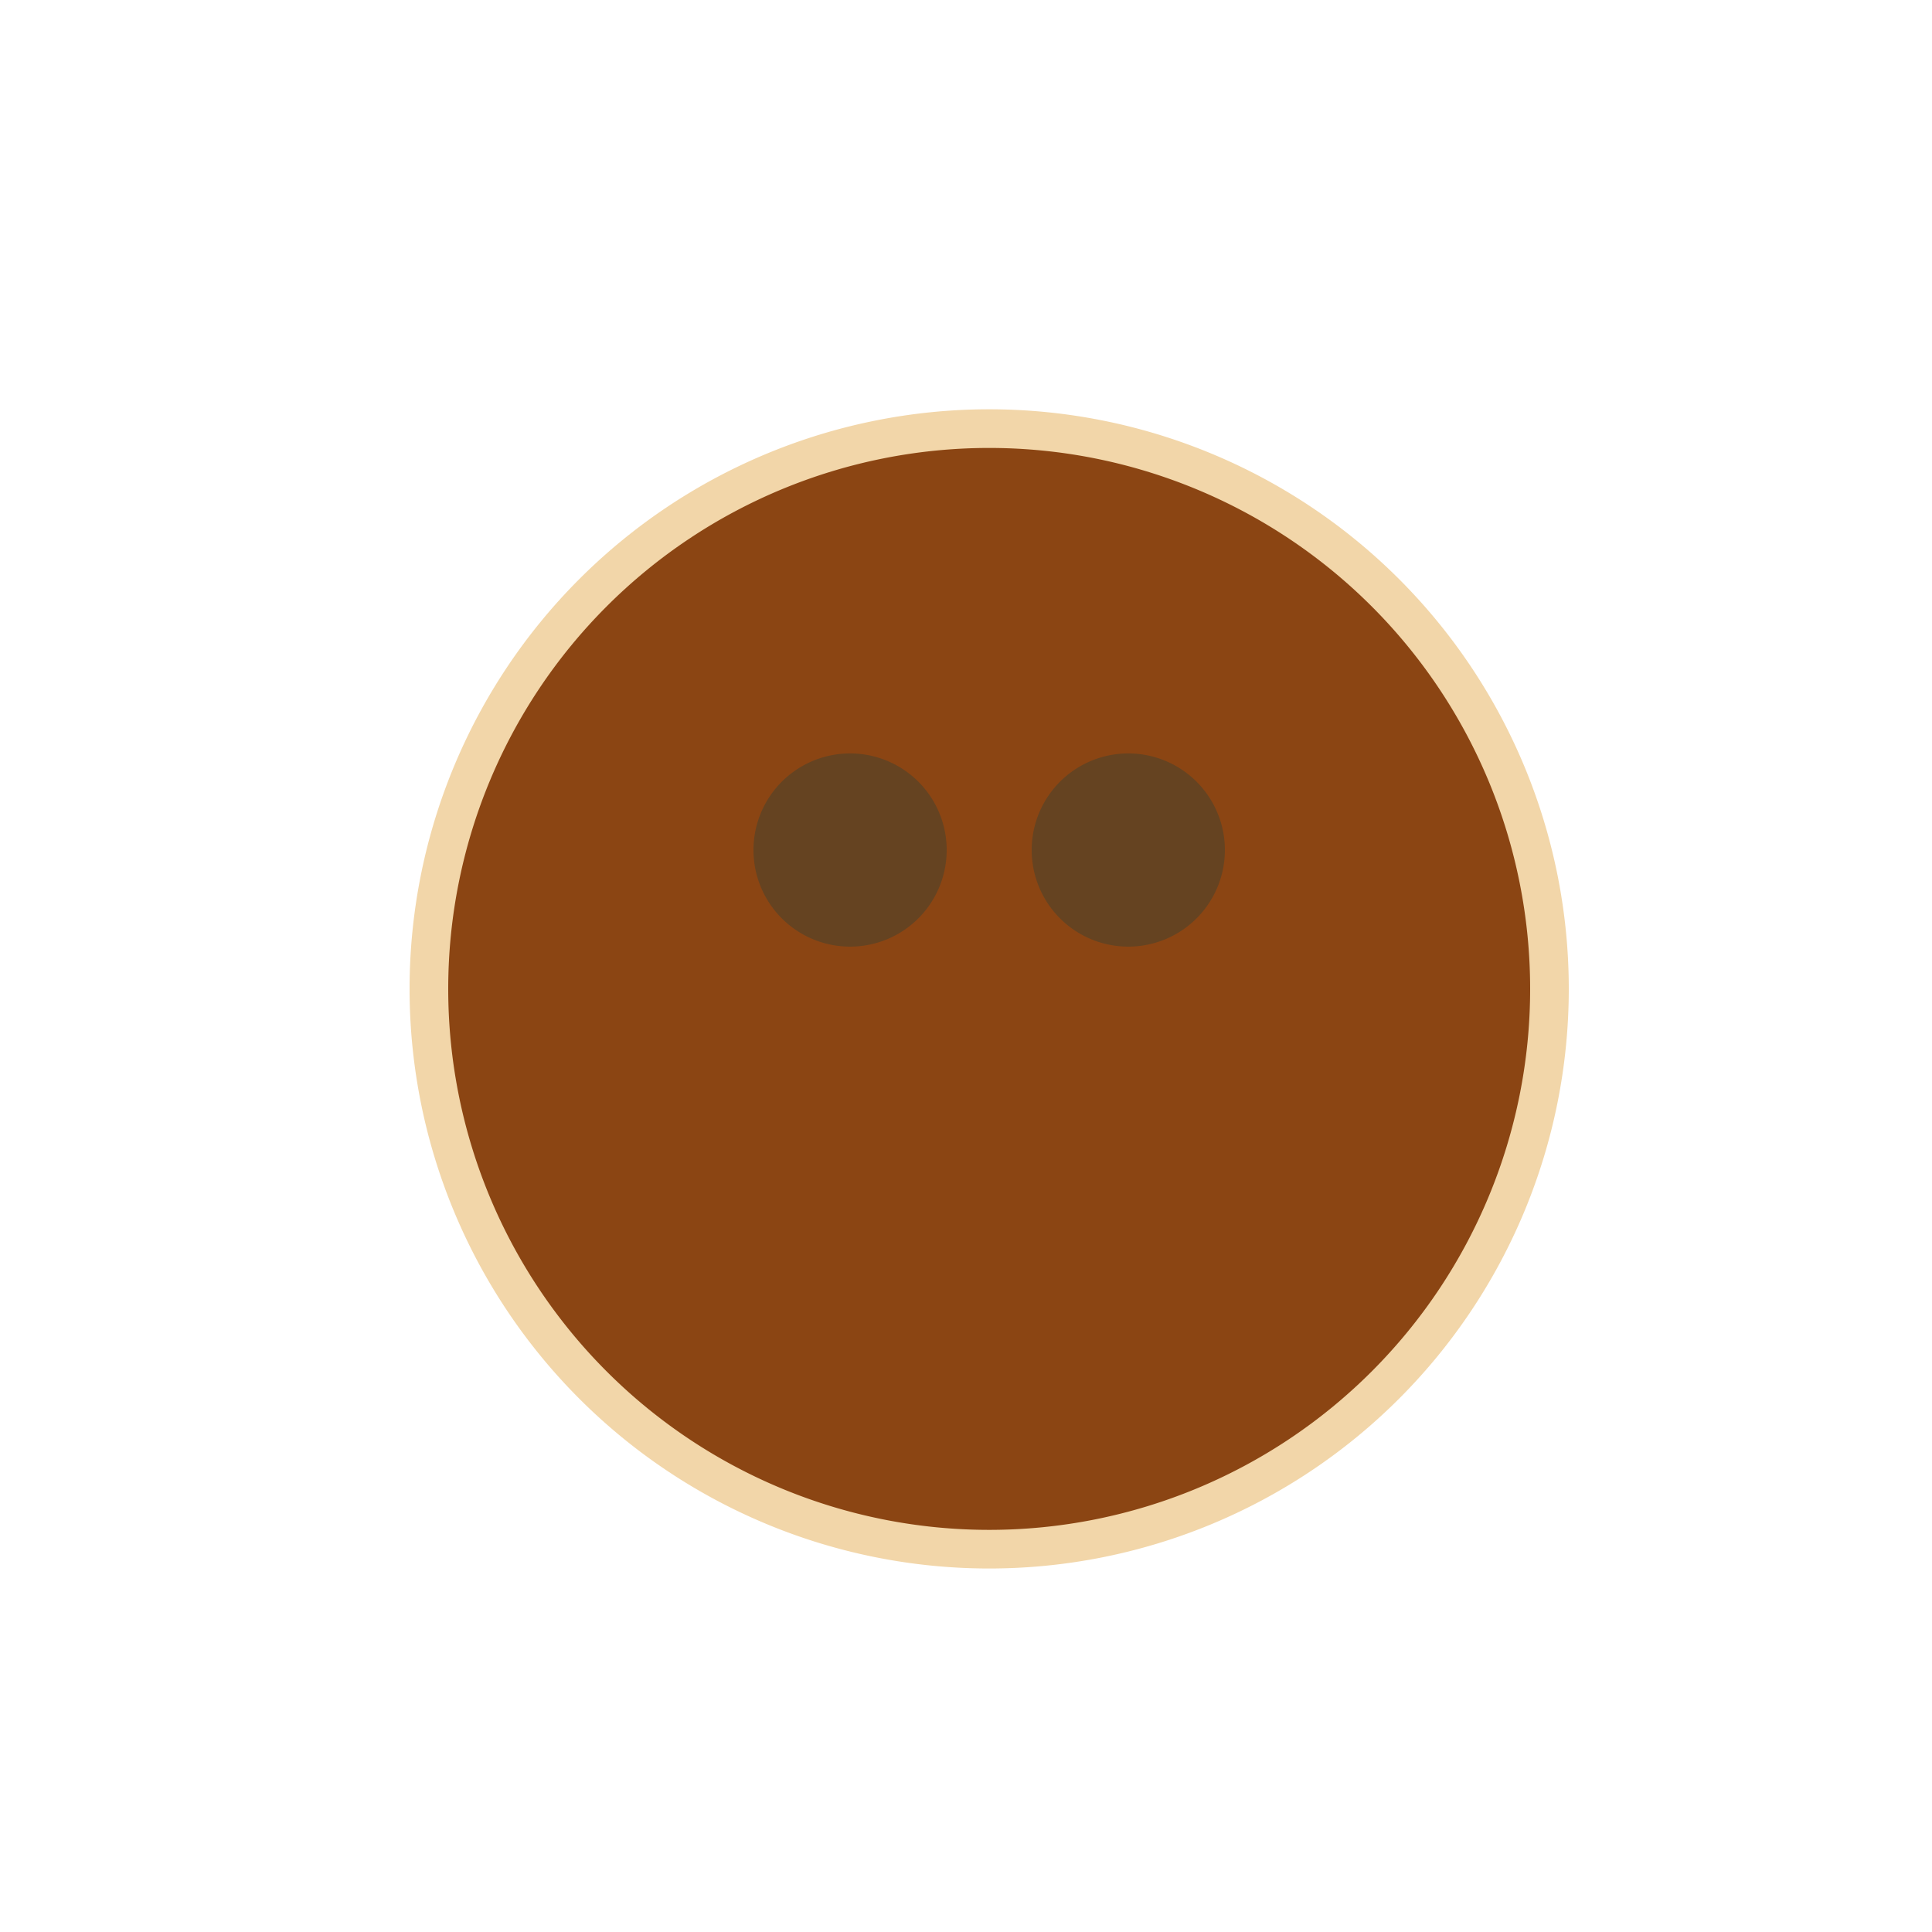
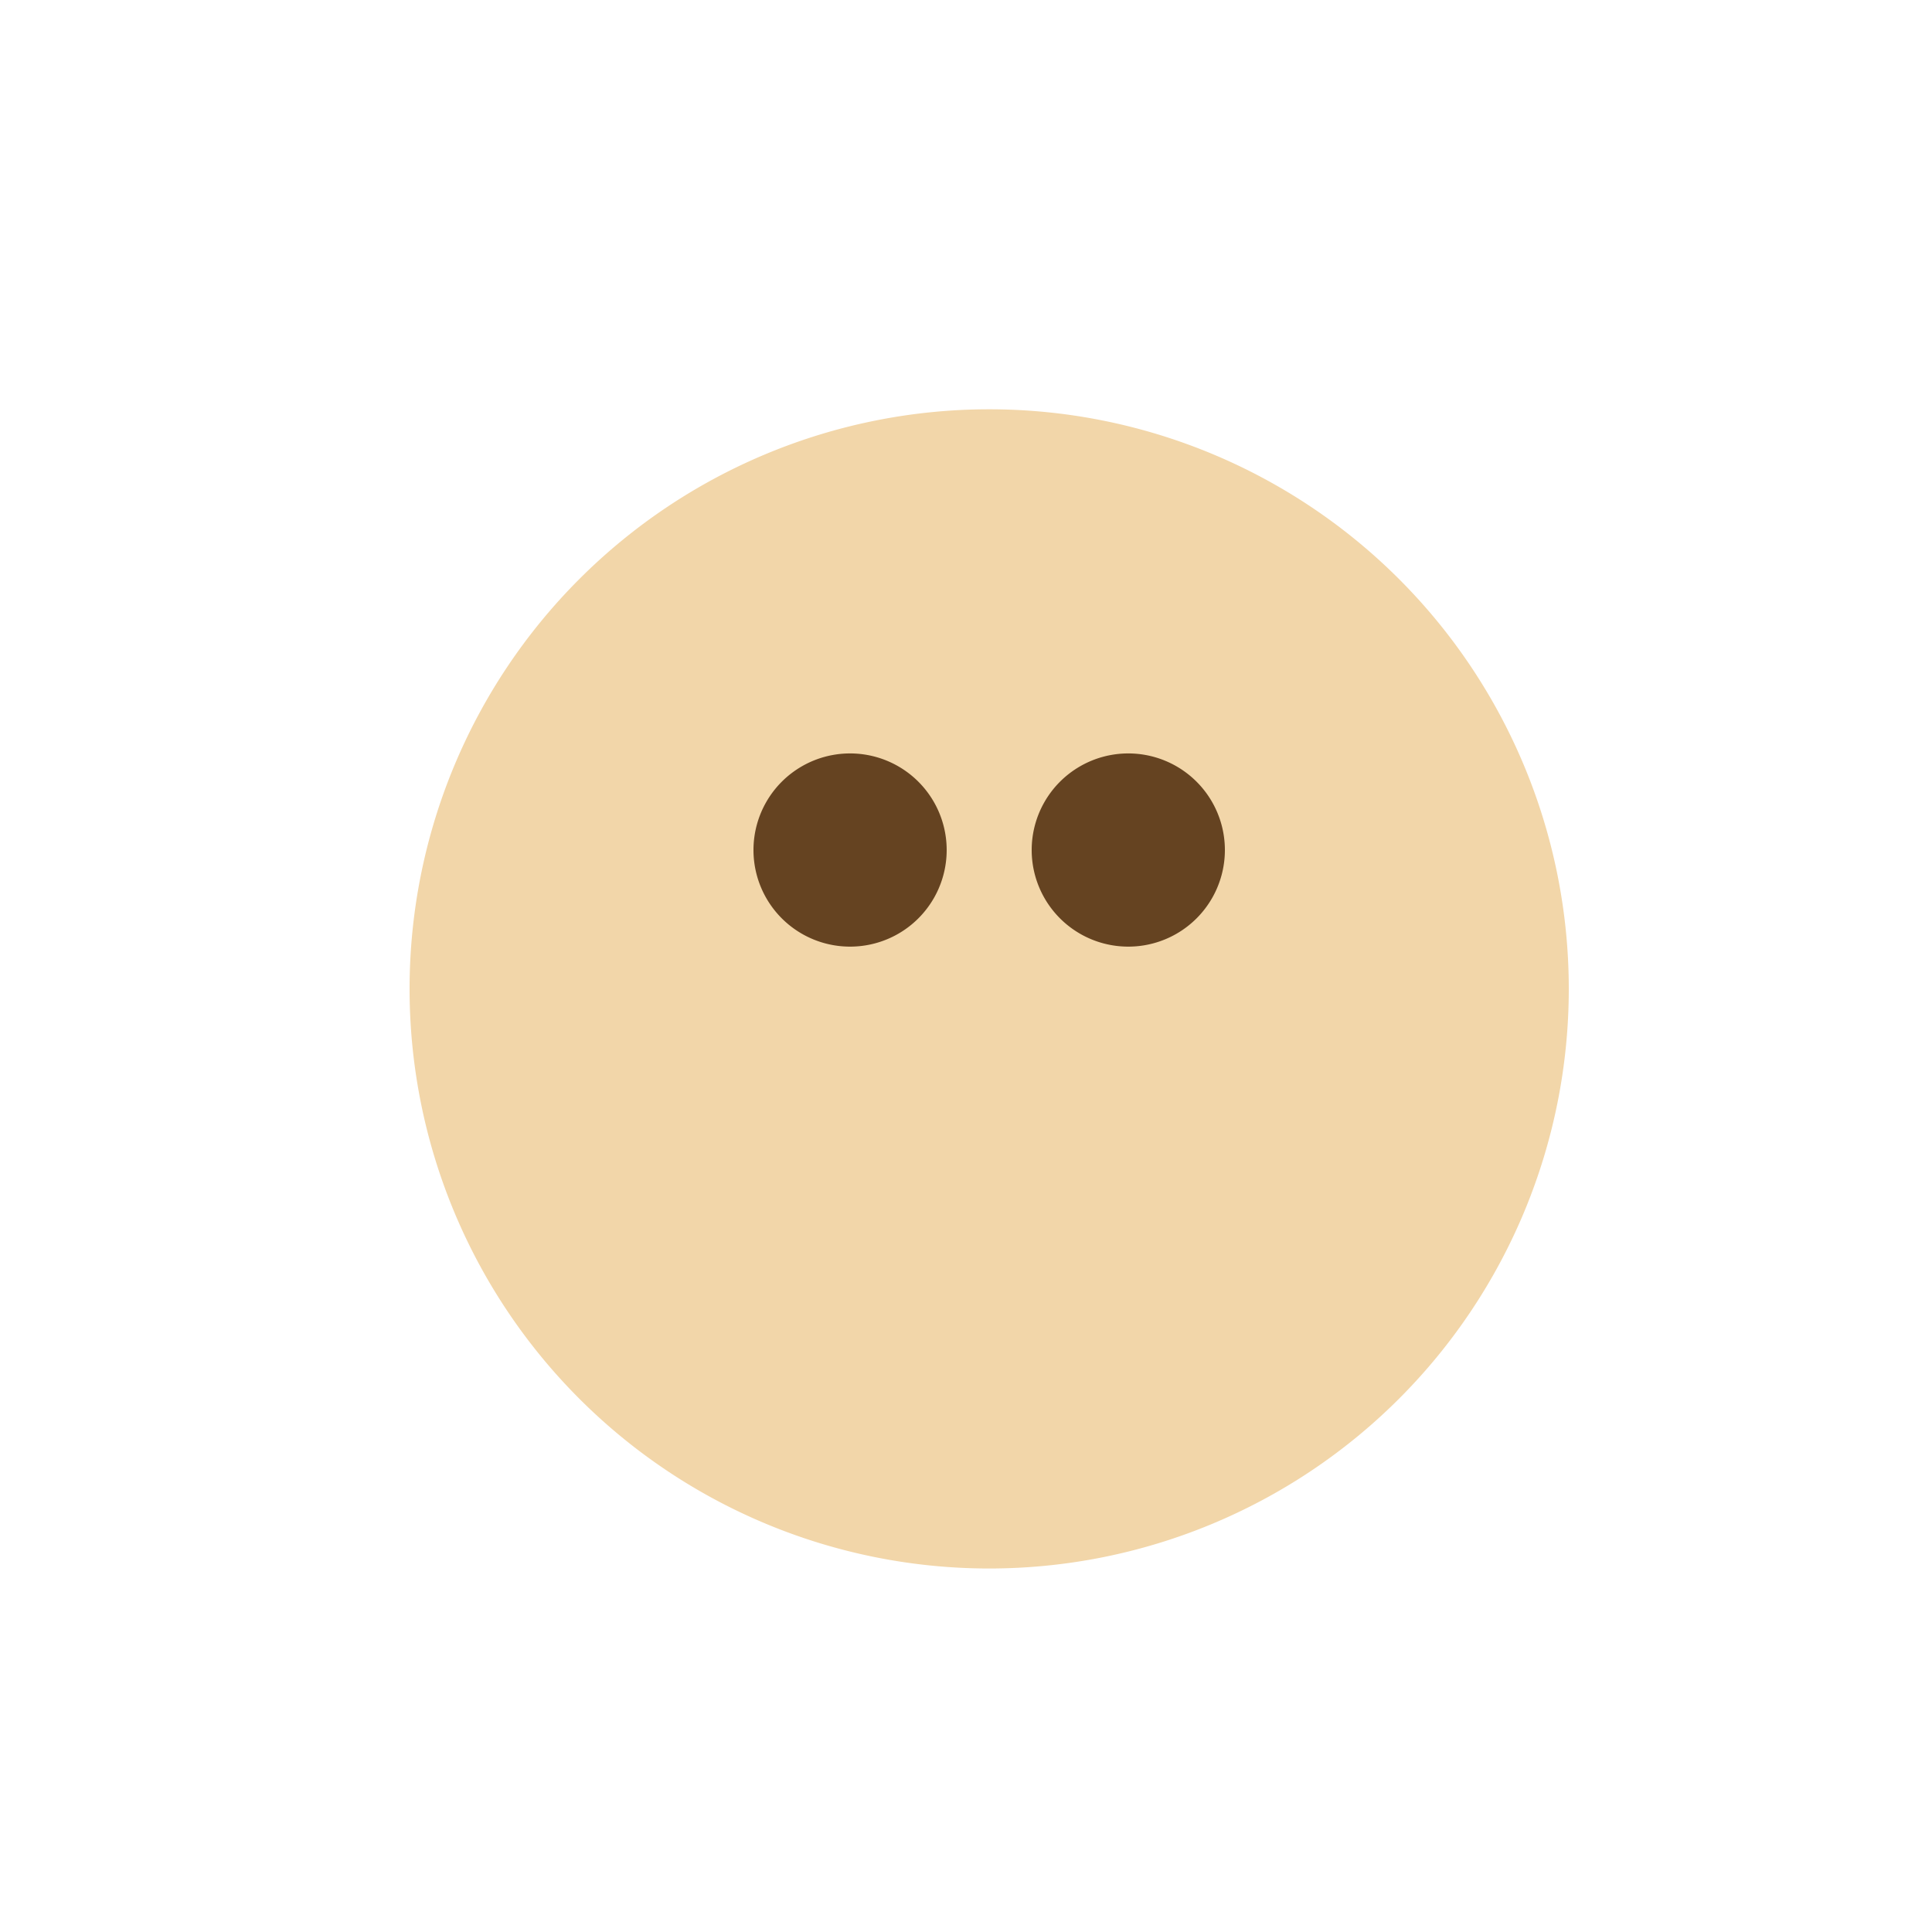
<svg xmlns="http://www.w3.org/2000/svg" width="500" height="500">
  <defs />
  <g>
    <path fill="#F2D6A9" stroke="none" paint-order="stroke fill markers" d=" M 406 256 A 150 150 0 1 1 406 255.85" />
-     <path fill="#8B4513" stroke="none" paint-order="stroke fill markers" d=" M 396 256 A 140 140 0 1 1 396 255.86" />
    <path fill="#654321" stroke="none" paint-order="stroke fill markers" d=" M 245 220 A 25 25 0 1 1 245 219.975" />
    <path fill="#654321" stroke="none" paint-order="stroke fill markers" d=" M 317 220 A 25 25 0 1 1 317 219.975" />
  </g>
</svg>